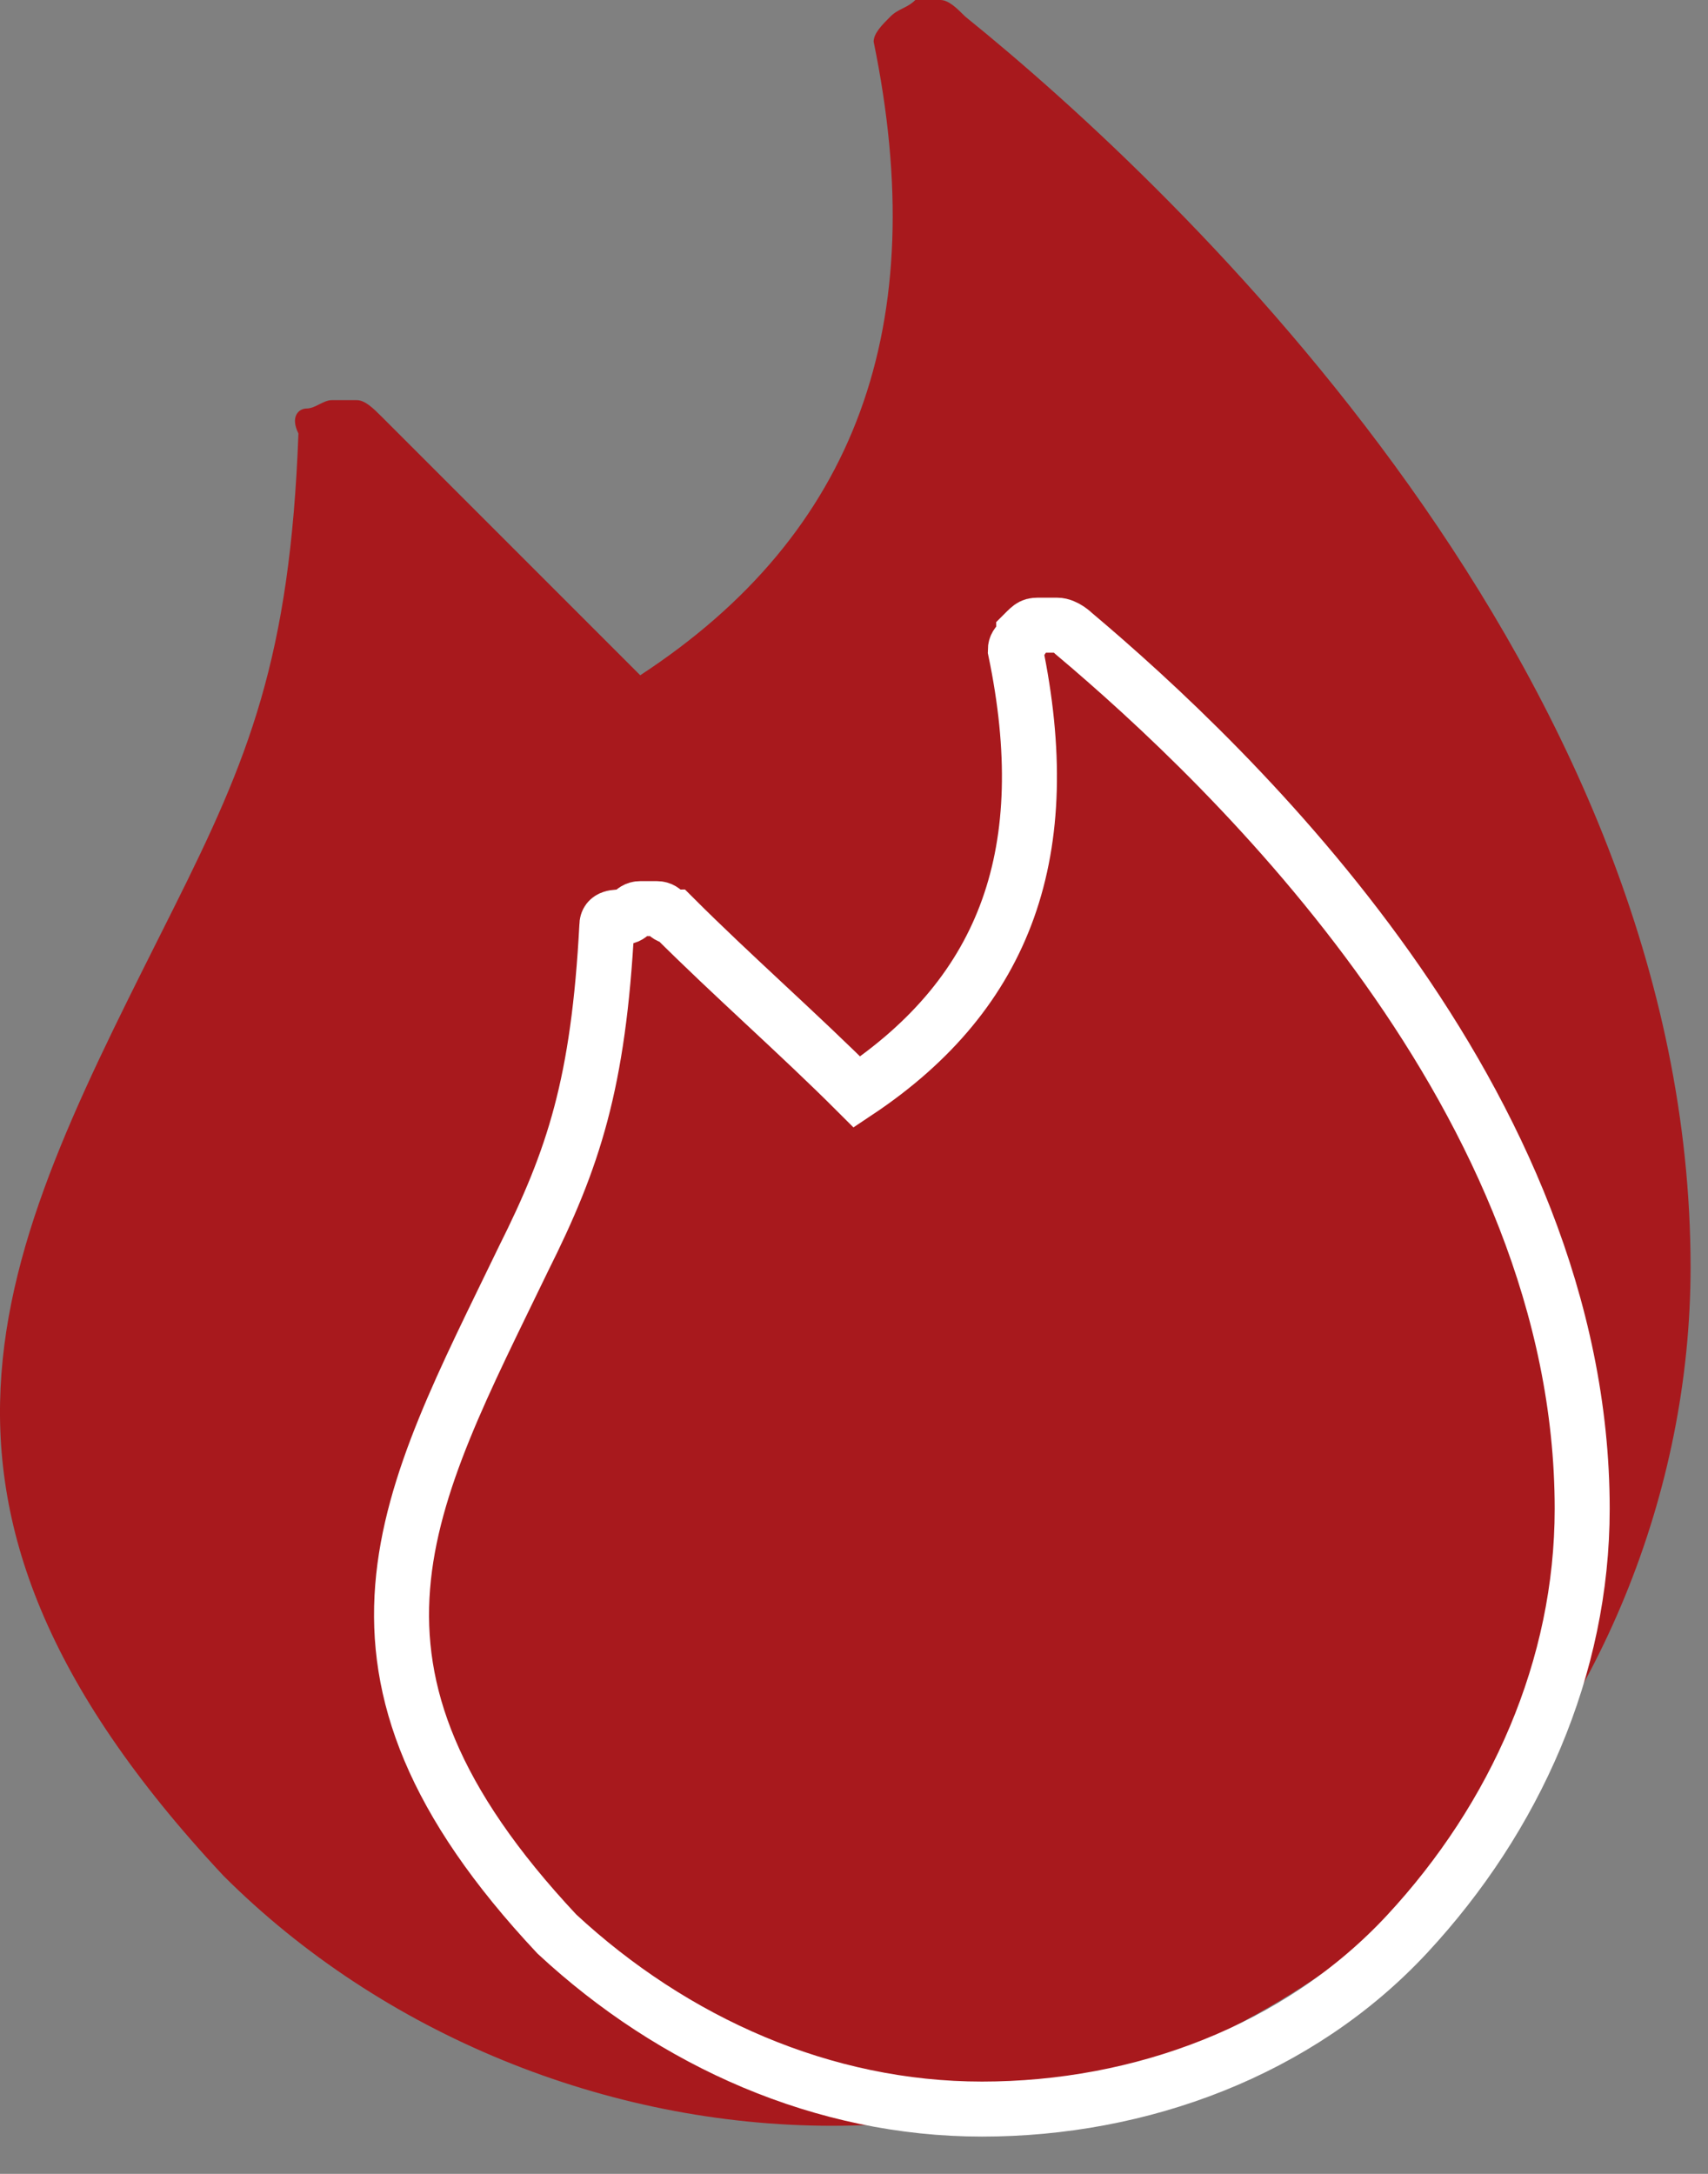
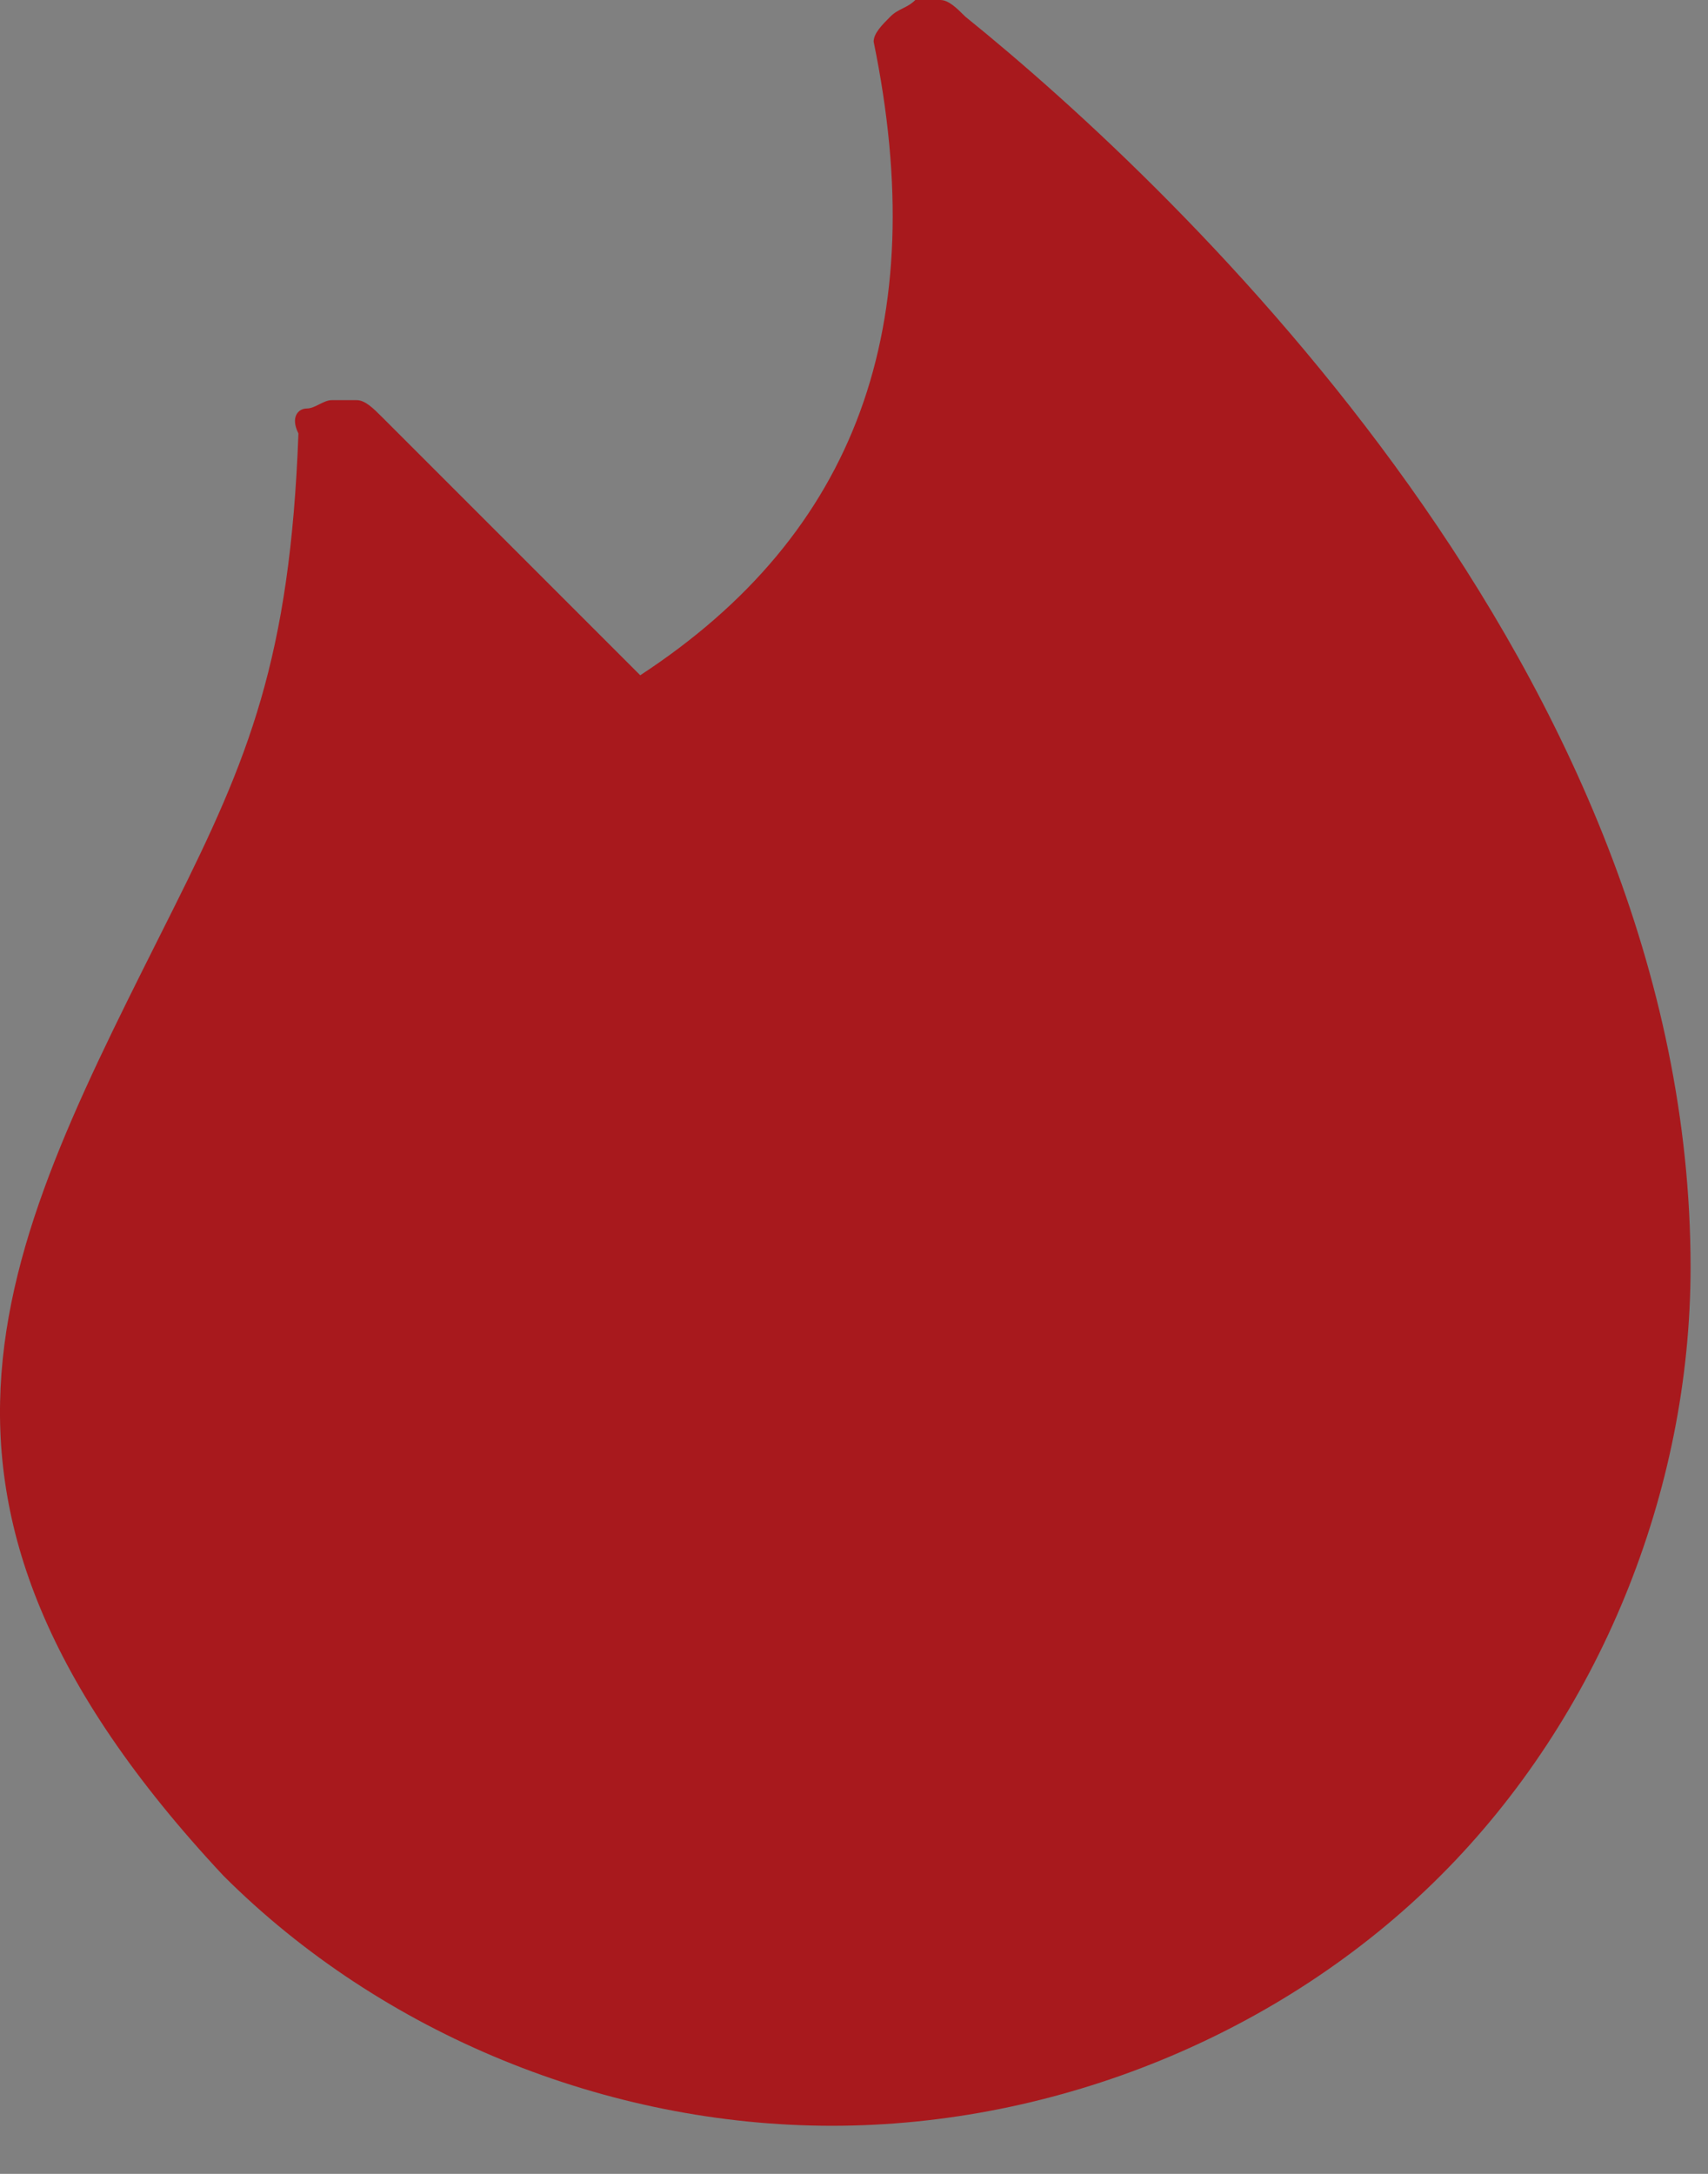
<svg xmlns="http://www.w3.org/2000/svg" width="44" height="56" viewBox="0 0 44 56" fill="none">
  <rect x="0" y="0" width="44" height="56" fill="#808080" stroke="none" />
  <path d="M43.551 32.642C43.551 38.44 41.189 44.239 37.109 48.319C33.029 52.399 27.23 54.761 21.432 54.761C15.634 54.761 9.836 52.399 5.755 48.319C-3.479 38.44 0.172 31.998 4.467 23.408C6.4 19.542 7.473 16.965 7.688 11.167C7.473 10.738 7.688 10.523 7.903 10.523C8.118 10.523 8.332 10.308 8.547 10.308C8.762 10.308 8.977 10.308 9.191 10.308C9.406 10.308 9.621 10.523 9.836 10.738C11.983 12.885 14.345 15.247 16.493 17.395C22.076 13.744 24.009 8.375 22.506 1.074C22.506 0.859 22.721 0.644 22.935 0.429C23.15 0.215 23.365 0.215 23.58 0C23.794 0 24.009 0 24.224 0C24.439 0 24.653 0.215 24.868 0.429C30.452 4.939 43.551 17.395 43.551 32.642Z" fill="#A8191D" />
-   <path d="M40.759 38.869C40.759 42.949 39.041 46.815 36.25 49.821C33.458 52.828 29.378 54.331 25.297 54.331C21.217 54.331 17.352 52.613 14.345 49.821C7.903 42.949 10.48 38.654 13.486 32.426C14.775 29.849 15.419 27.917 15.634 23.837C15.634 23.622 15.848 23.622 16.063 23.622C16.278 23.622 16.278 23.407 16.493 23.407C16.707 23.407 16.707 23.407 16.922 23.407C17.137 23.407 17.137 23.622 17.352 23.622C18.855 25.125 20.573 26.628 22.076 28.131C25.942 25.555 27.23 21.904 26.156 16.75C26.156 16.535 26.371 16.535 26.371 16.32C26.586 16.105 26.586 16.105 26.801 16.105C27.015 16.105 27.23 16.105 27.23 16.105C27.445 16.105 27.66 16.32 27.66 16.32C31.74 19.756 40.759 28.346 40.759 38.869Z" stroke="white" stroke-width="1.417" stroke-miterlimit="22.926" />
</svg>